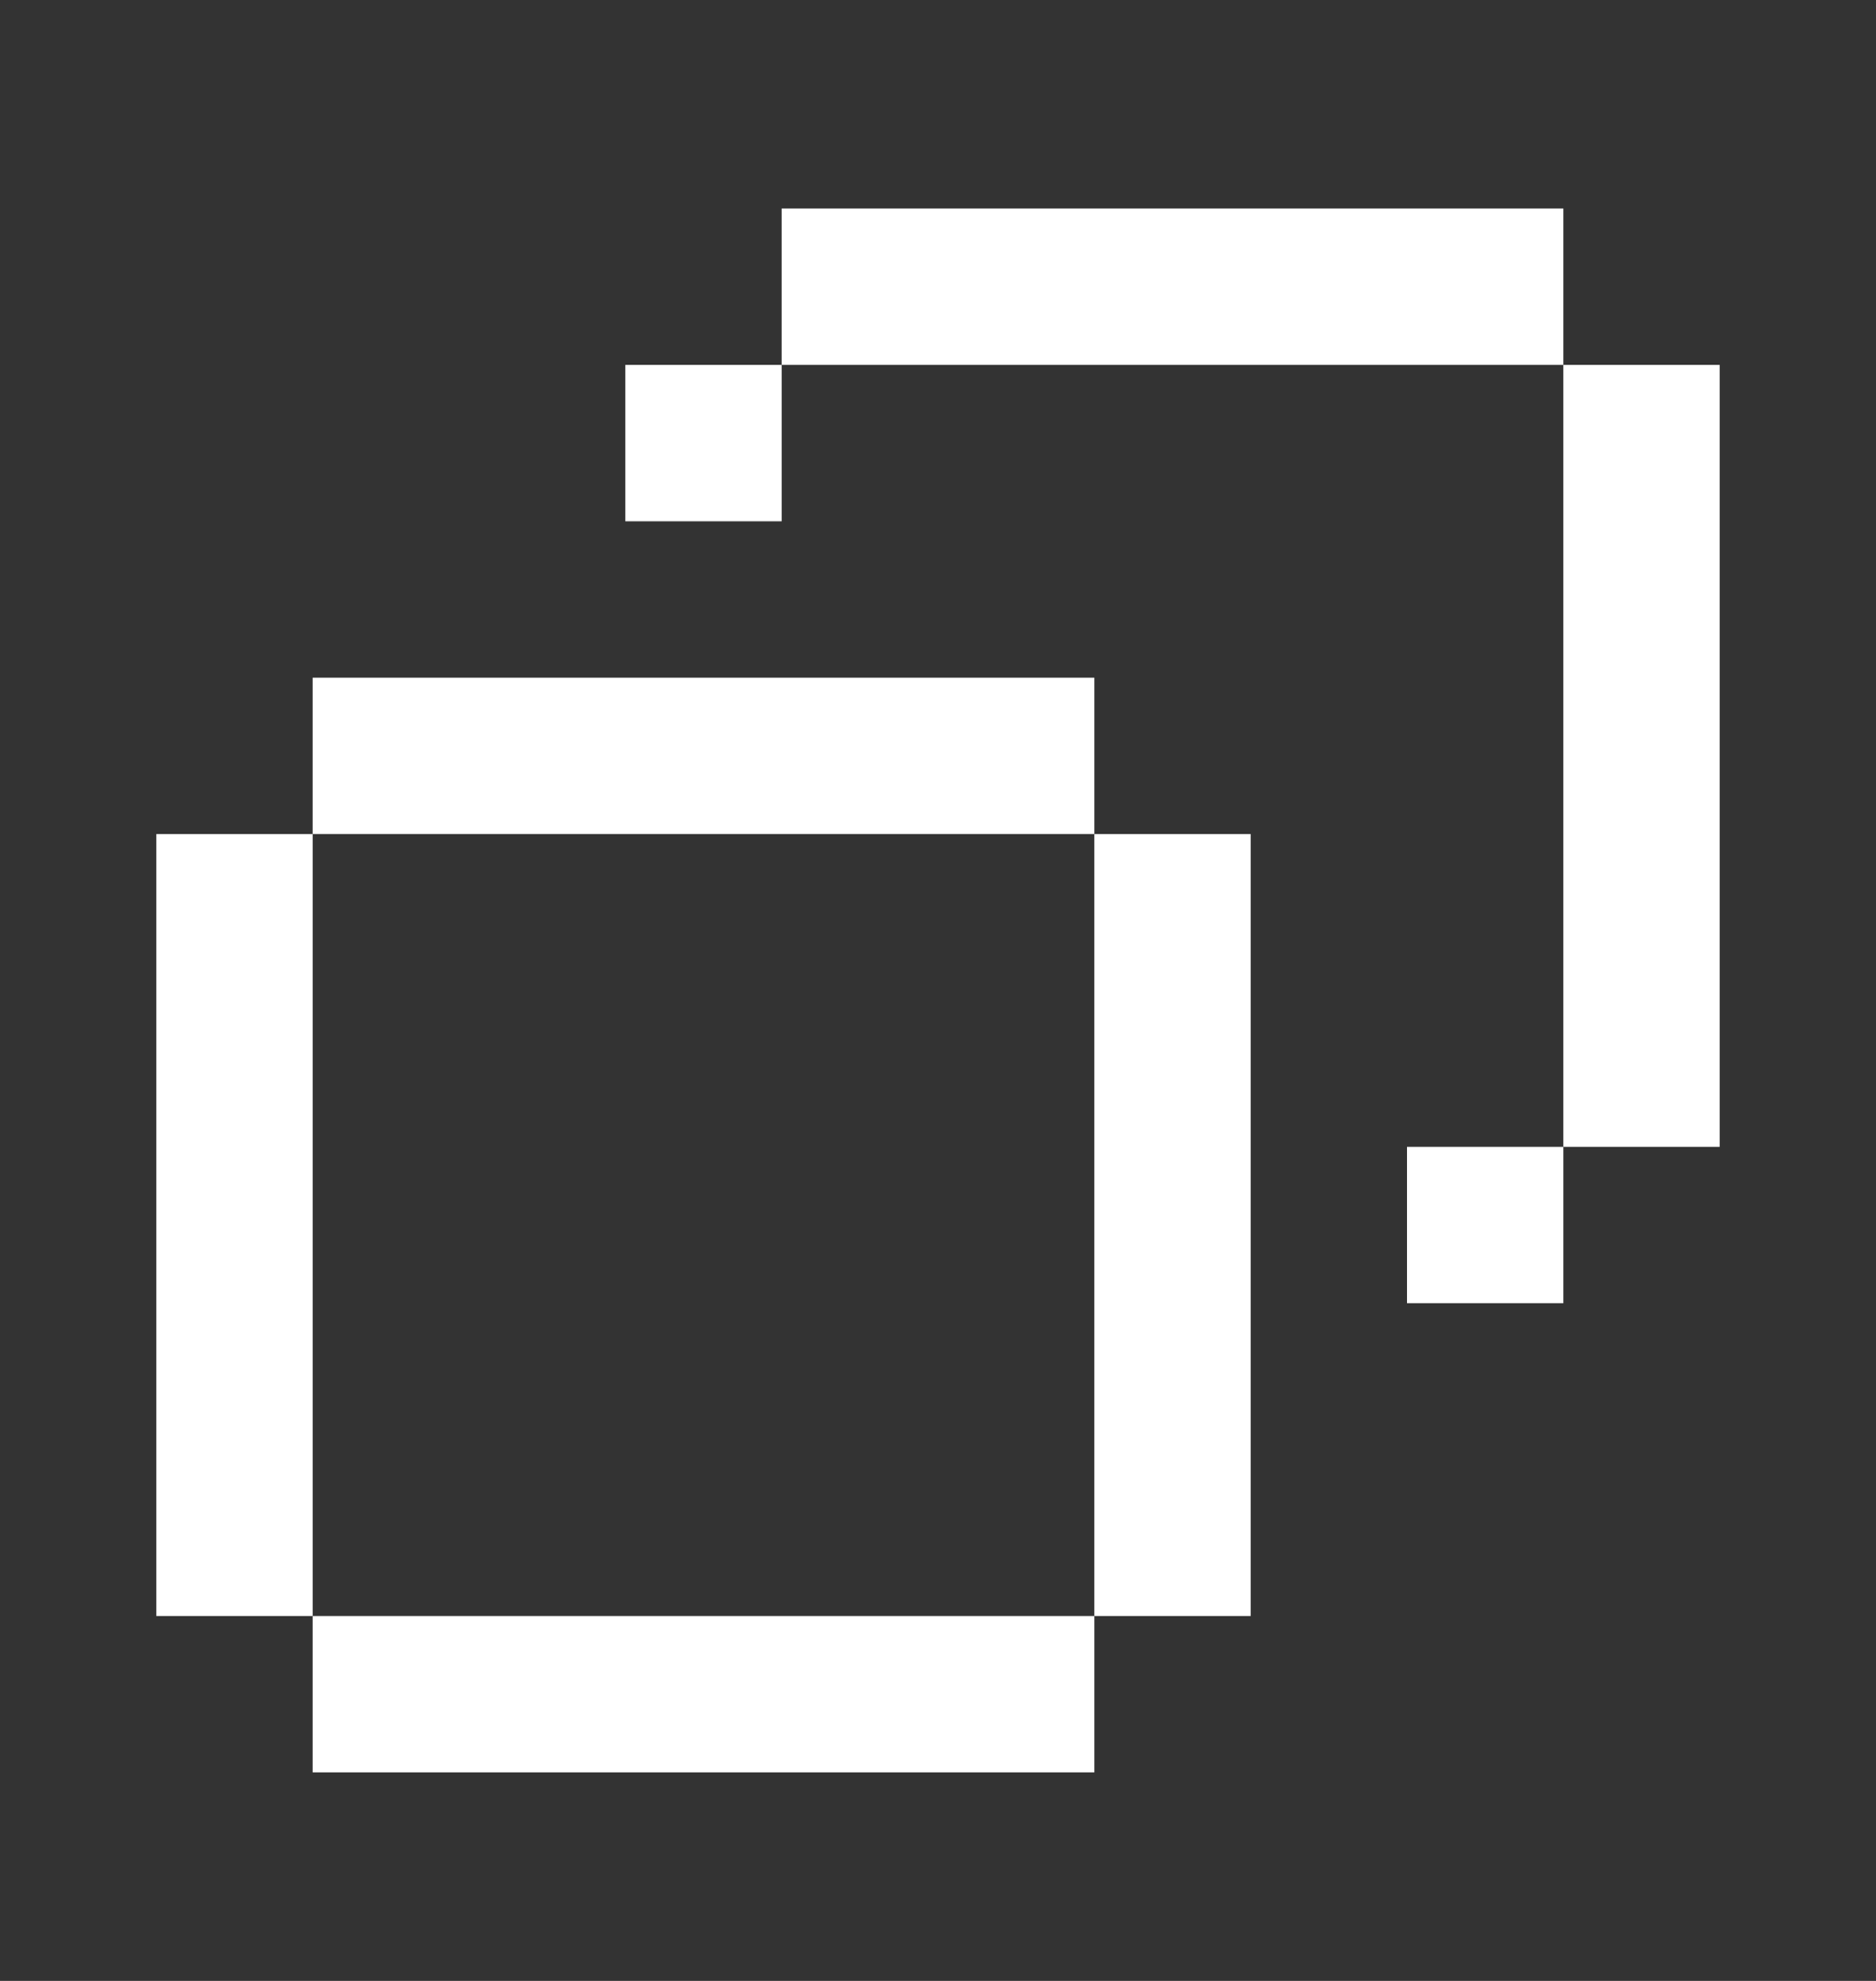
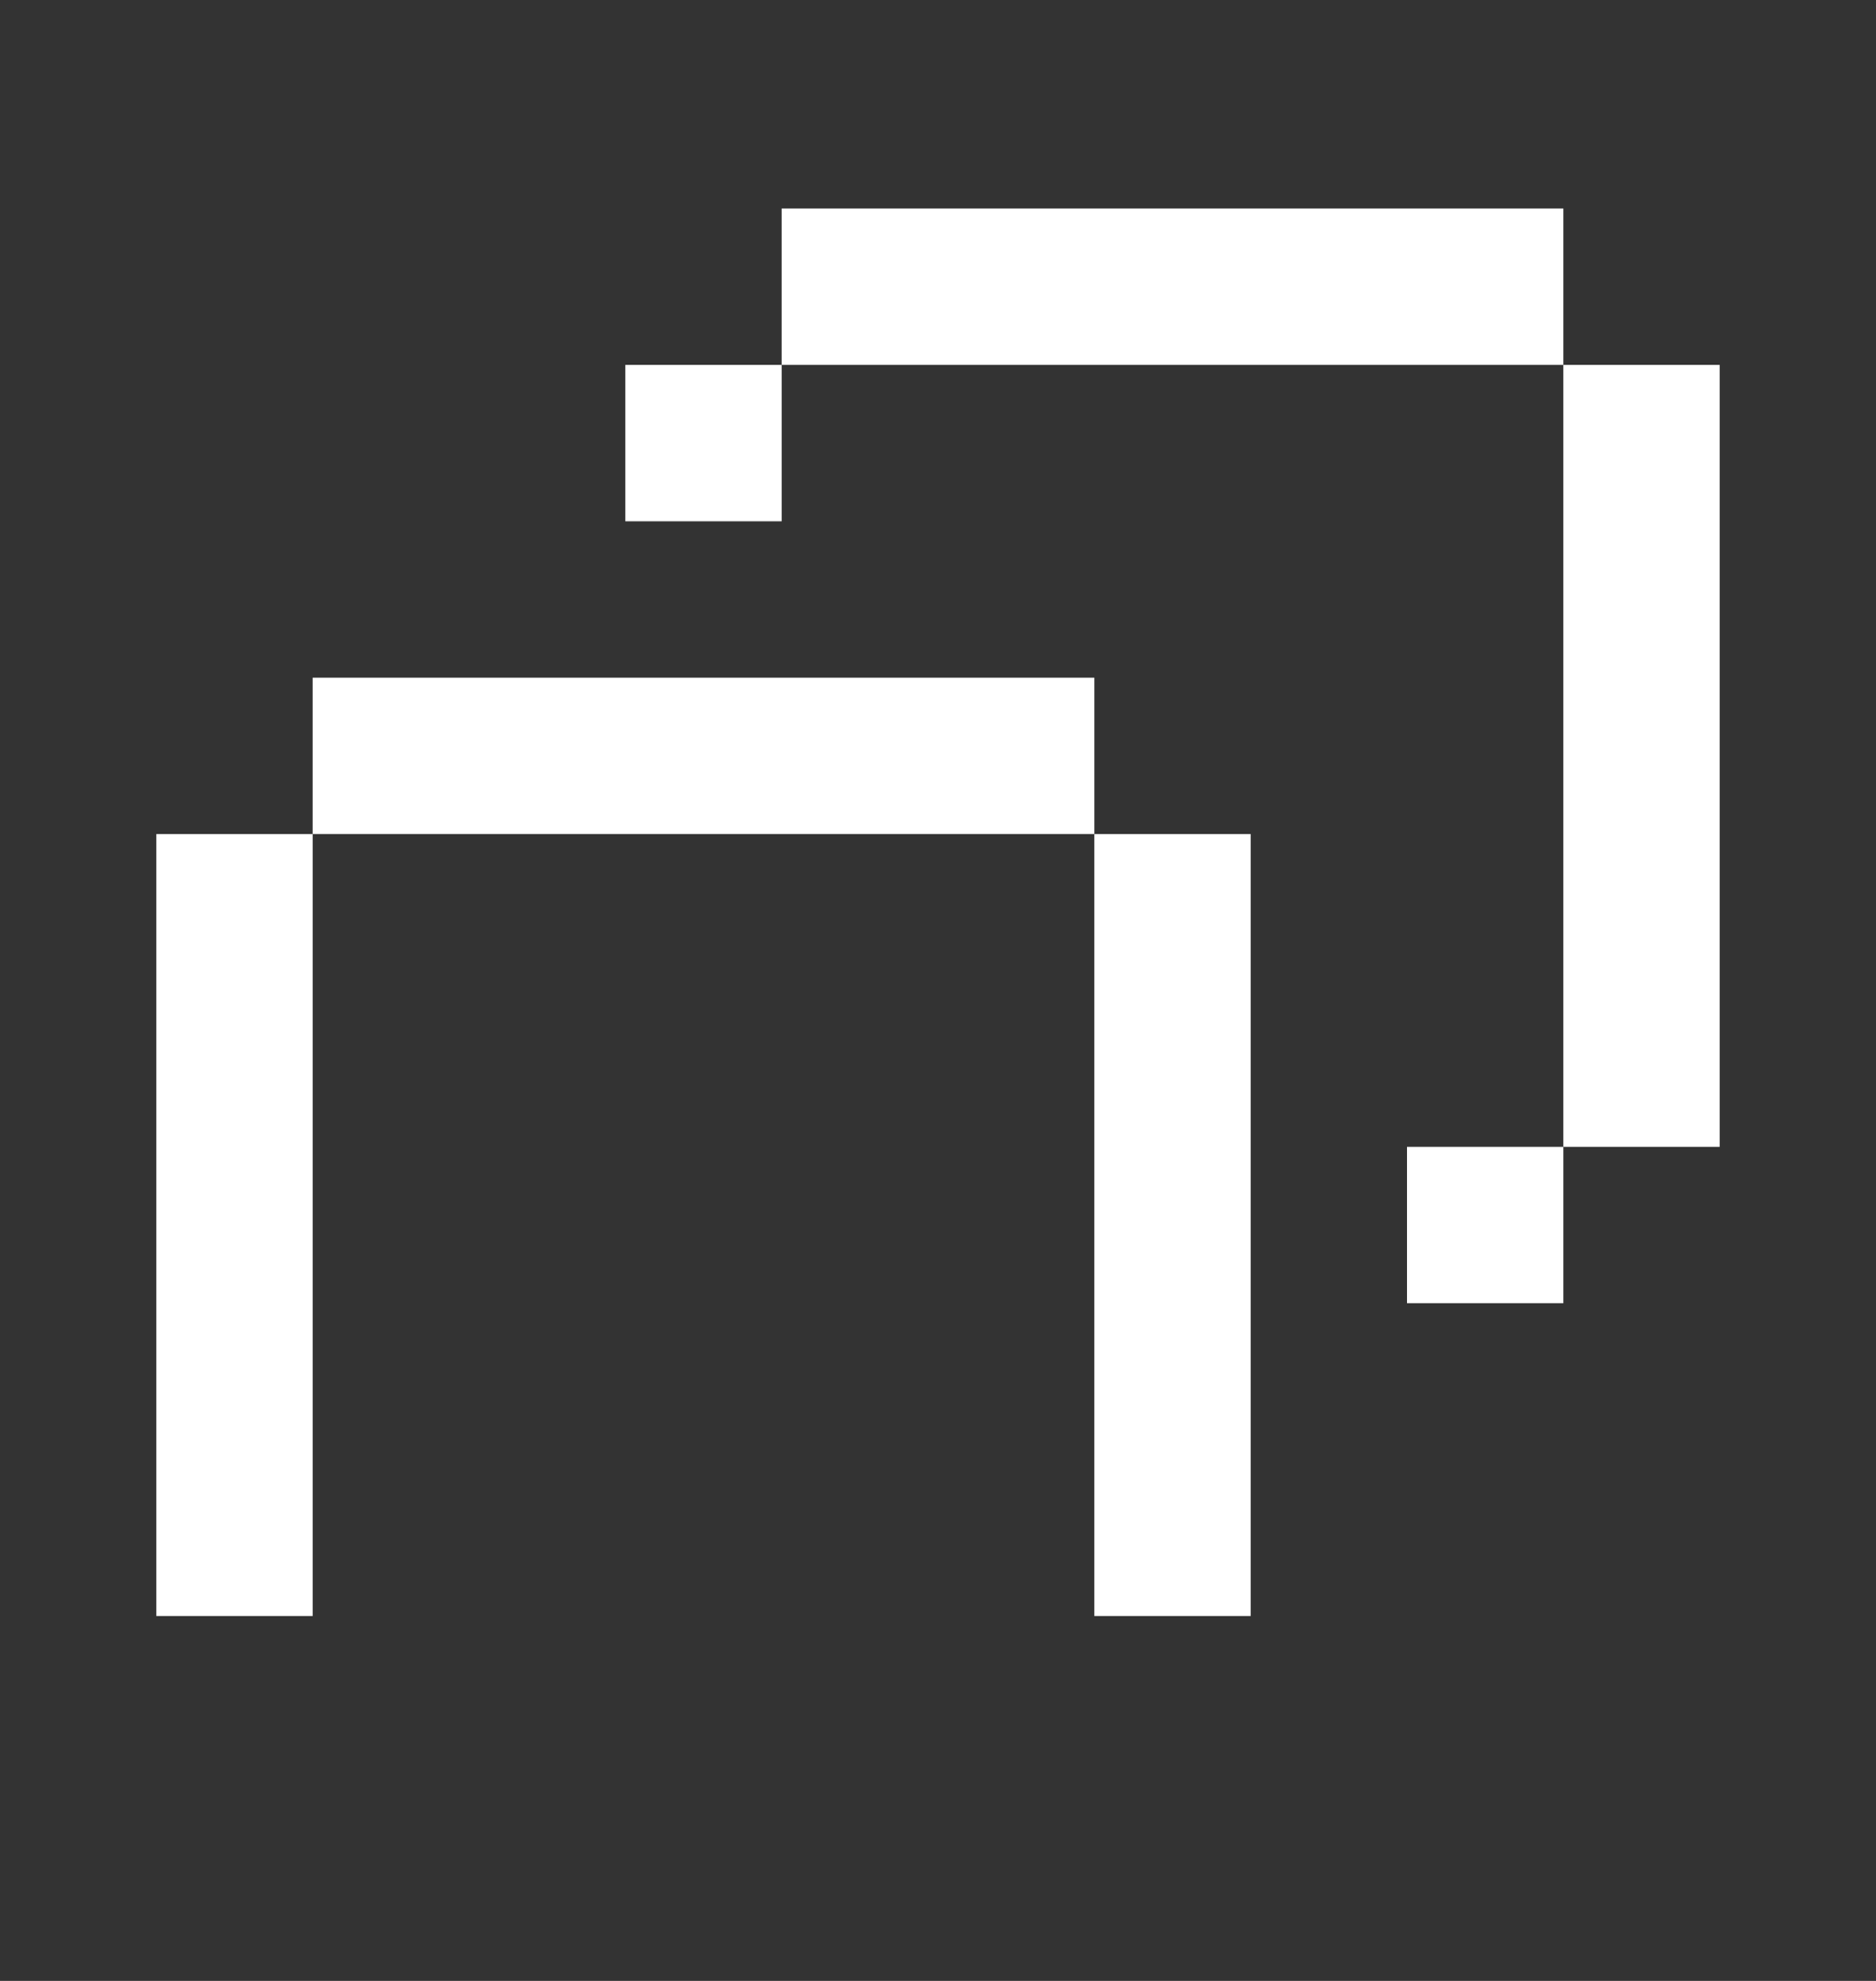
<svg xmlns="http://www.w3.org/2000/svg" width="18" height="19" viewBox="0 0 18 19" fill="none">
  <rect x="0" y="0" width="18" height="19" fill="#333333" stroke="none" />
  <path d="M15 2V3.5L7.5 3.5V2L15 2Z" fill="white" />
  <path d="M7.5 3.5V5H6V3.5H7.5Z" fill="white" />
  <path d="M15 11H16.5V3.5L15 3.5V11Z" fill="white" />
  <path d="M15 11H13.5V12.5H15V11Z" fill="white" />
  <path d="M10.5 6.5V8H3V6.5L10.5 6.5Z" fill="white" />
-   <path d="M3 15.5H1.5V8H3V15.5Z" fill="white" />
-   <path d="M10.5 15.5V17H3V15.5H10.5Z" fill="white" />
+   <path d="M3 15.5H1.5V8H3Z" fill="white" />
  <path d="M10.5 15.5H12V8H10.5V15.5Z" fill="white" />
</svg>